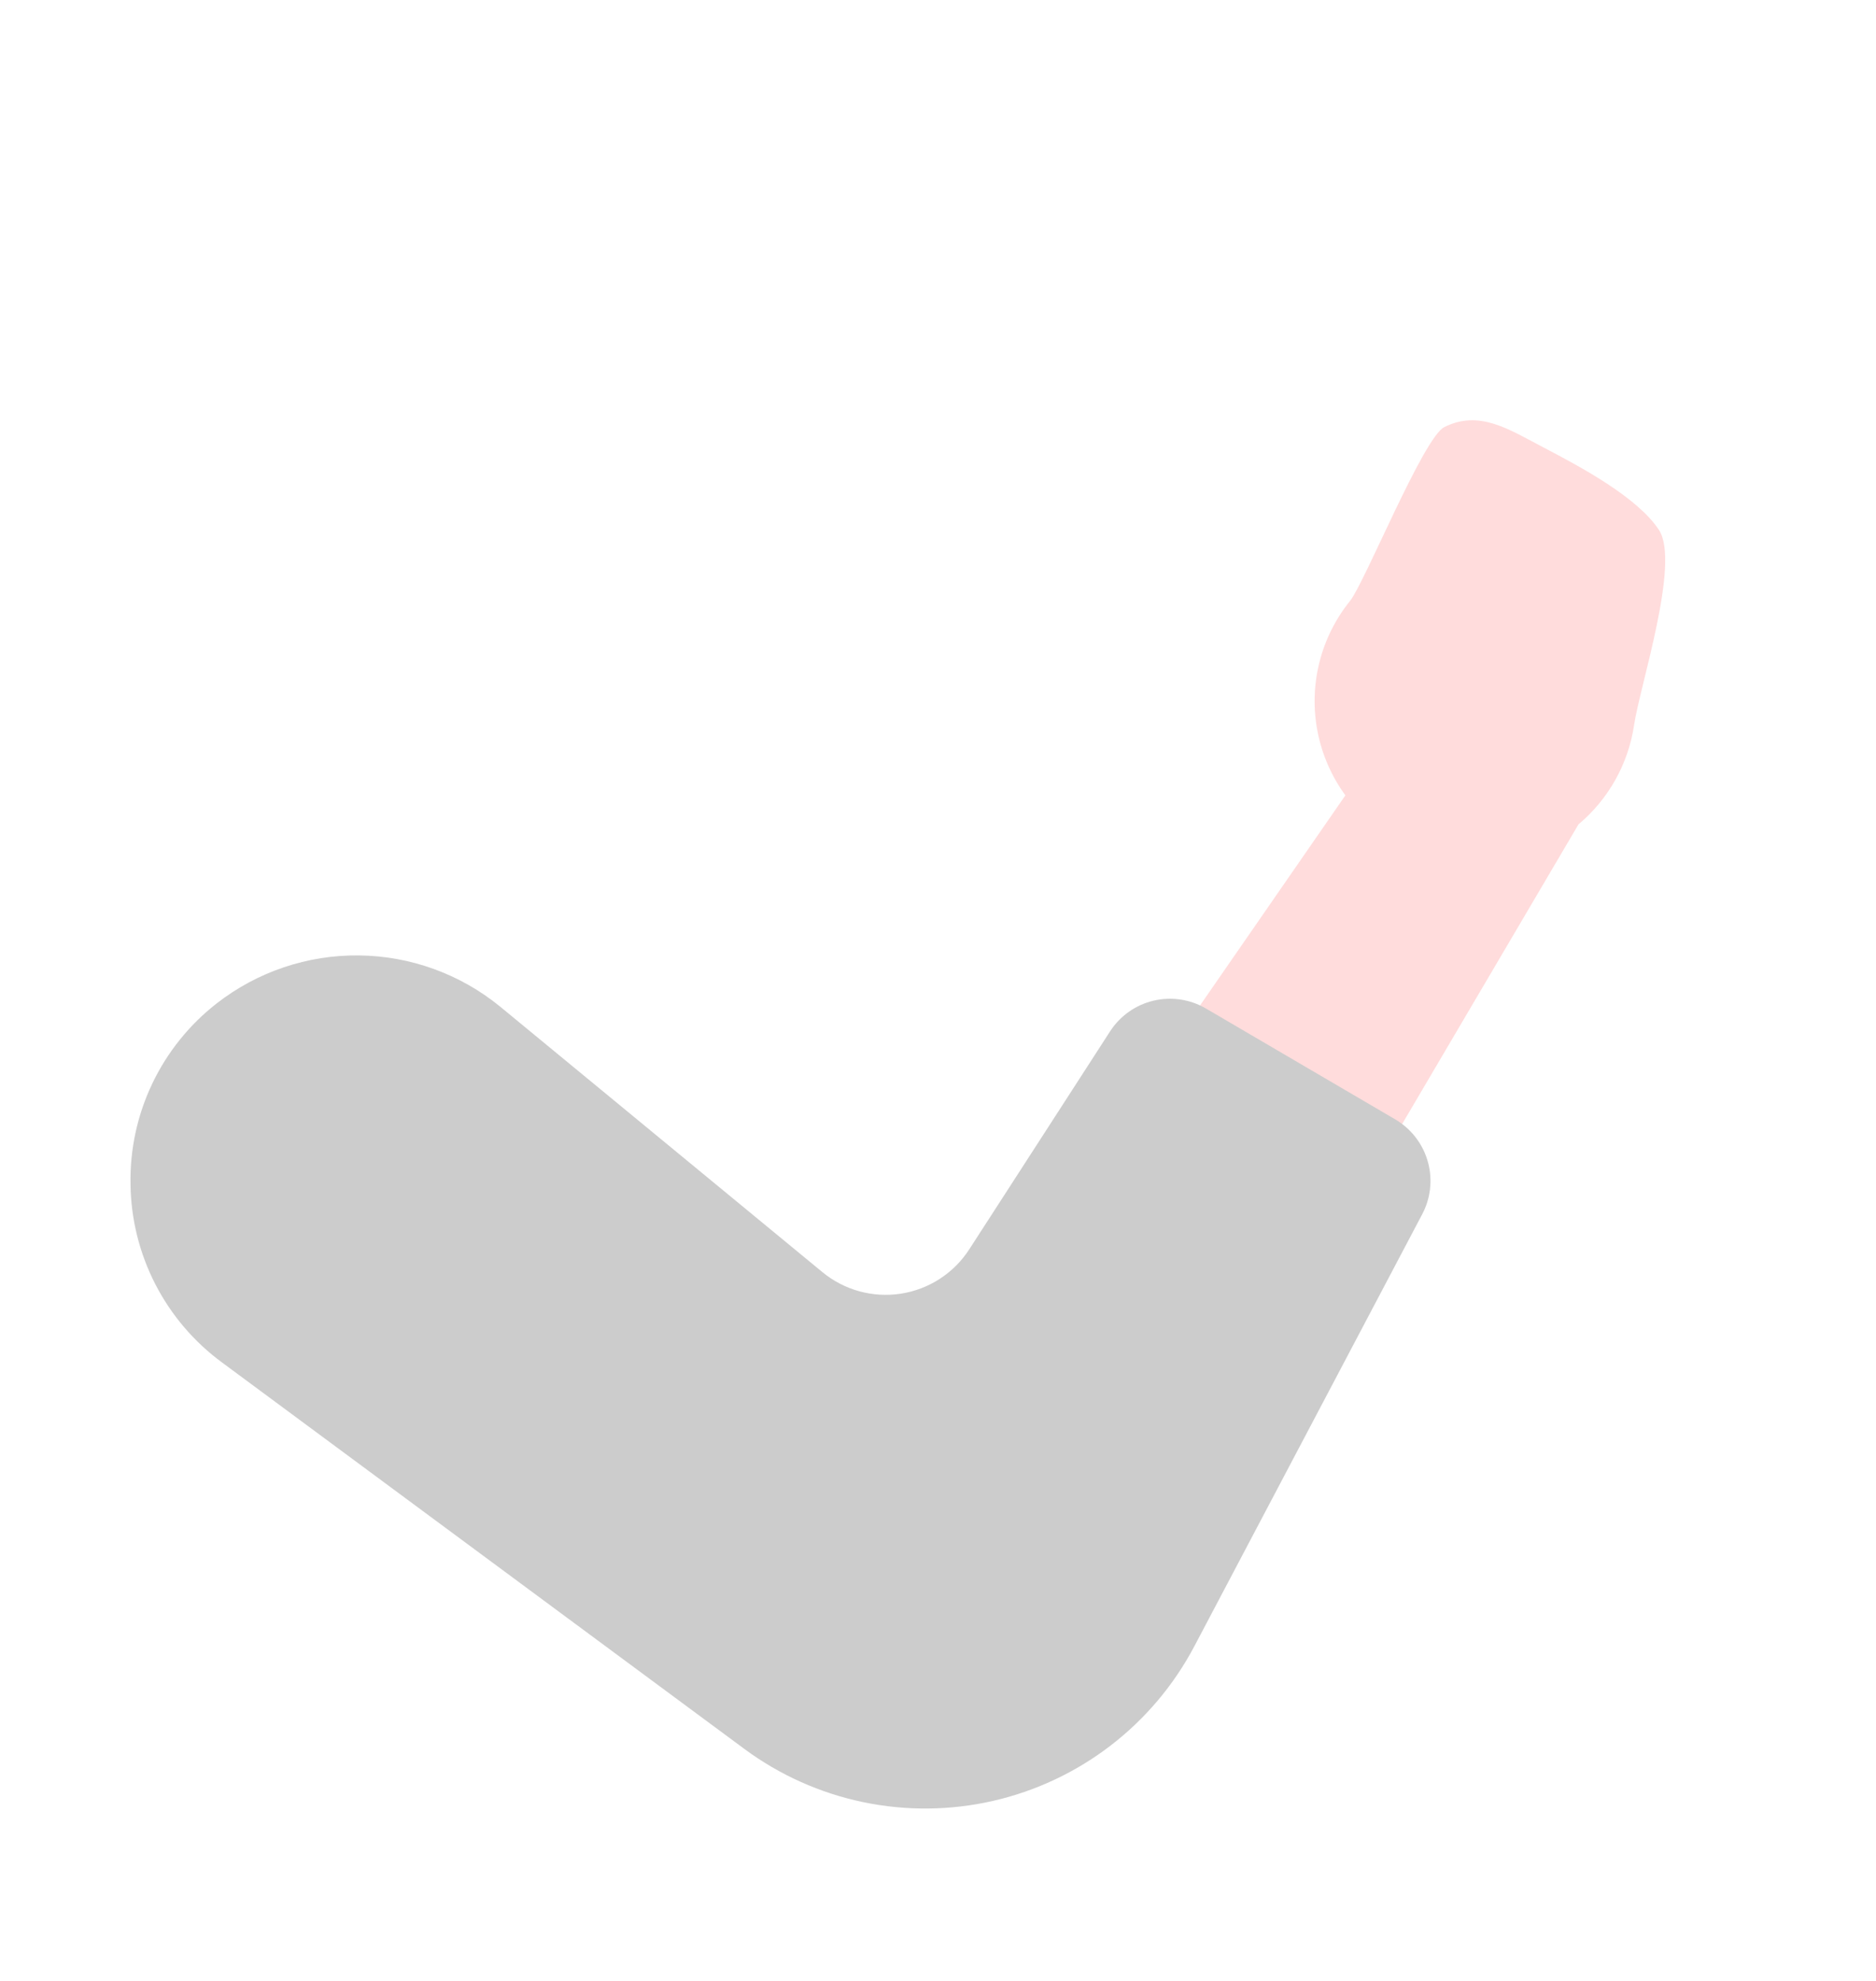
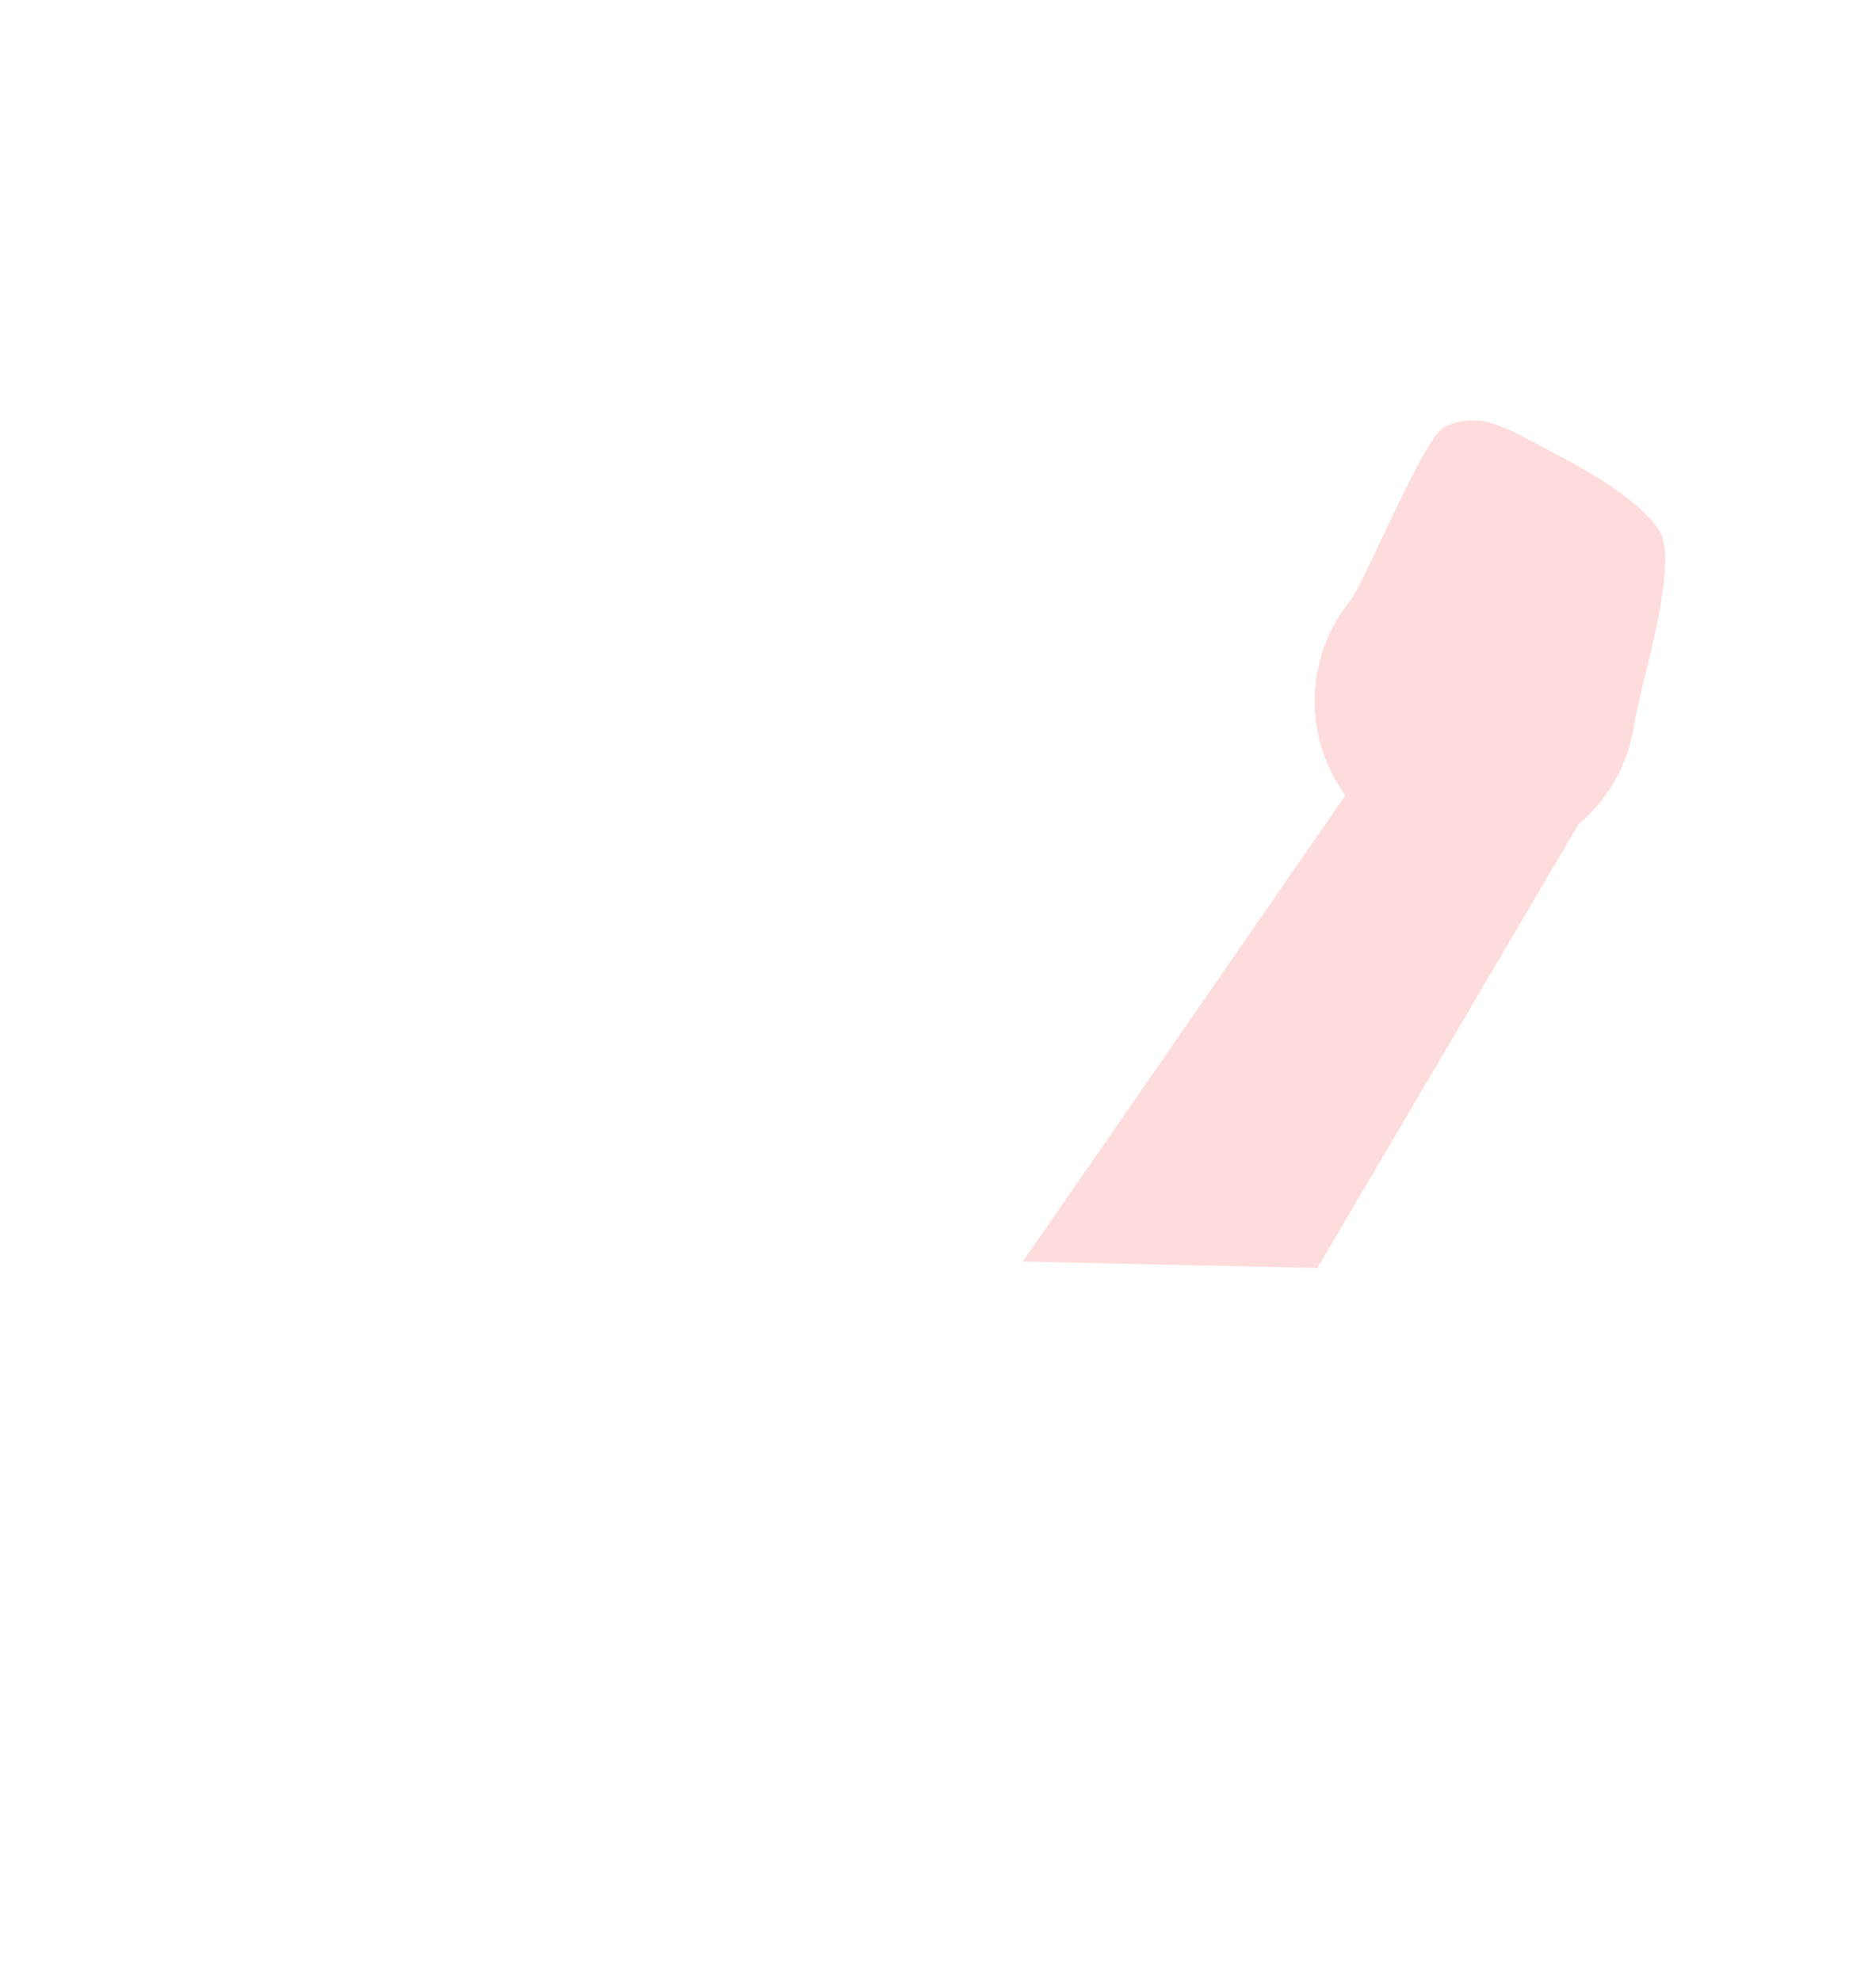
<svg xmlns="http://www.w3.org/2000/svg" width="268" height="283" viewBox="0 0 268 283" fill="none">
  <path d="M206.339 61.009C203.347 62.474 194.947 83.266 192.855 85.859C190.763 88.451 189.265 91.471 188.467 94.705C187.668 97.94 187.588 101.31 188.233 104.578C188.878 107.847 190.231 110.934 192.198 113.623L146.127 180.22L188.198 181.154L225.498 117.769C229.796 114.166 232.623 109.11 233.443 103.562C234.262 98.013 240.07 80.409 236.998 75.716C233.926 71.024 225.7 66.642 220.61 63.982C215.52 61.322 211.361 58.512 206.339 61.009Z" fill="#FFDCDC" />
-   <path d="M158.579 147.347L148.568 162.847L138.465 178.481C137.377 180.165 135.946 181.6 134.265 182.691C132.583 183.783 130.69 184.506 128.709 184.814C126.728 185.122 124.705 185.007 122.771 184.478C120.838 183.948 119.039 183.015 117.491 181.741L71.435 143.796C65.736 139.148 58.627 136.572 51.273 136.492C43.919 136.411 36.755 138.829 30.954 143.35C27.037 146.405 23.885 150.331 21.749 154.815C19.612 159.3 18.55 164.221 18.645 169.188C18.705 174.154 19.917 179.038 22.186 183.456C24.455 187.873 27.718 191.704 31.72 194.646L106.336 249.853C111.37 253.576 117.148 256.166 123.276 257.449C129.404 258.731 135.737 258.674 141.841 257.282C147.945 255.89 153.676 253.196 158.643 249.384C163.609 245.572 167.693 240.732 170.616 235.195L203.173 173.468C204.366 171.212 204.669 168.591 204.021 166.122C203.374 163.654 201.824 161.518 199.677 160.138C199.561 160.054 199.437 159.988 199.318 159.913L172.539 144.23L172.296 144.089C170.031 142.757 167.339 142.352 164.782 142.959C162.225 143.566 160.003 145.139 158.579 147.347Z" fill="#CCCCCC" />
</svg>